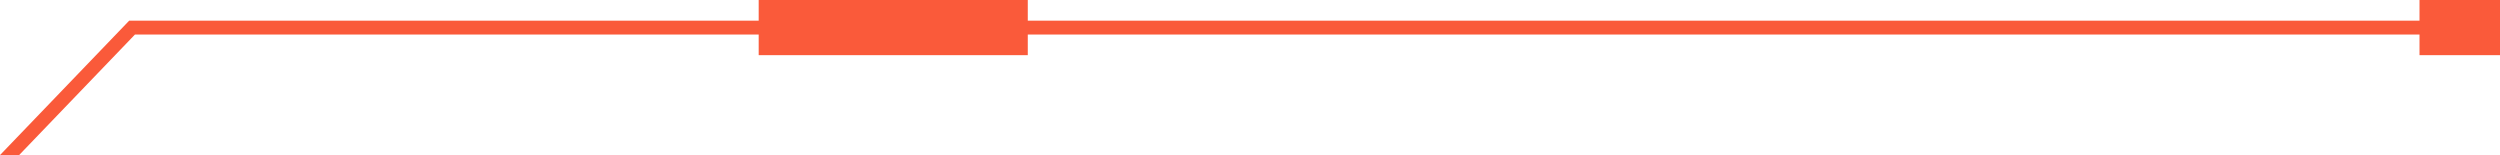
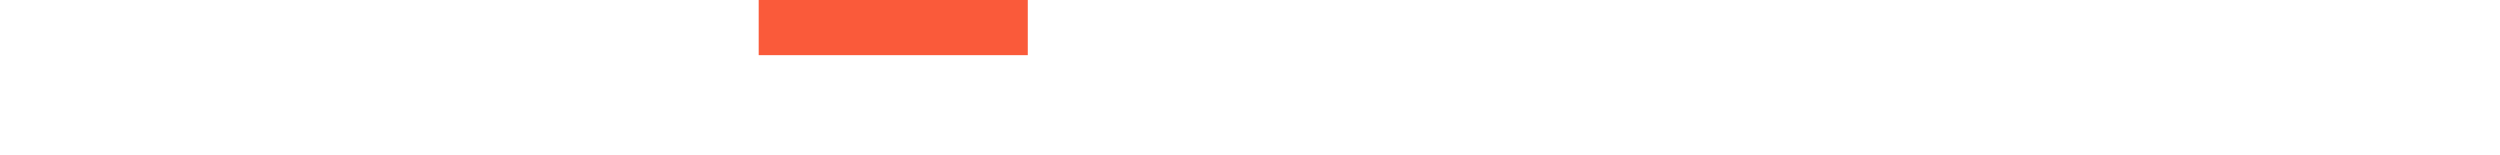
<svg xmlns="http://www.w3.org/2000/svg" width="238.554" height="14.798" viewBox="0 0 238.554 14.798">
  <defs>
    <style>.a{fill:#fa5a3a;}</style>
  </defs>
-   <polygon class="a" points="1.824 14.798 12.881 3.292 238.555 3.292 238.555 1.971 12.329 1.971 12.133 2.174 0 14.798 1.824 14.798" />
-   <rect class="a" x="230.873" width="7.681" height="5.264" />
  <rect class="a" x="72.395" width="25.677" height="5.264" />
</svg>